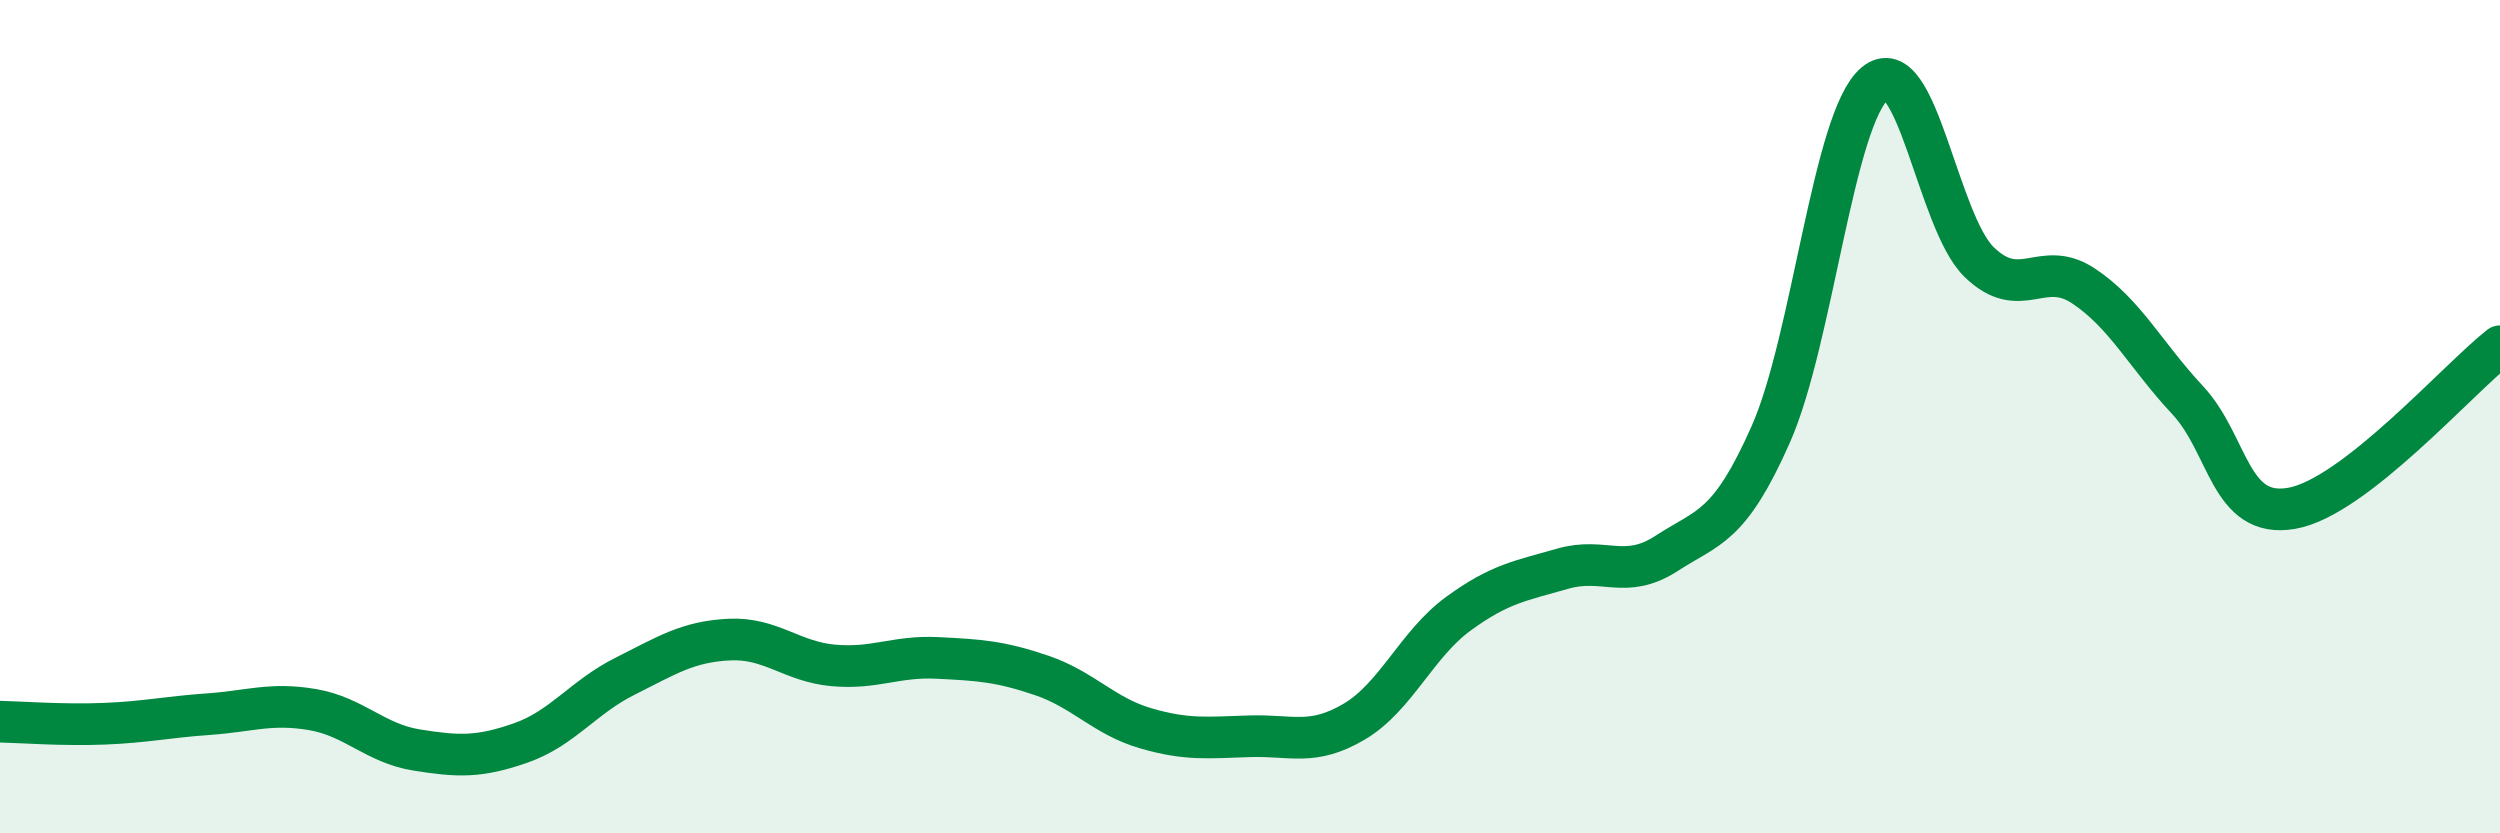
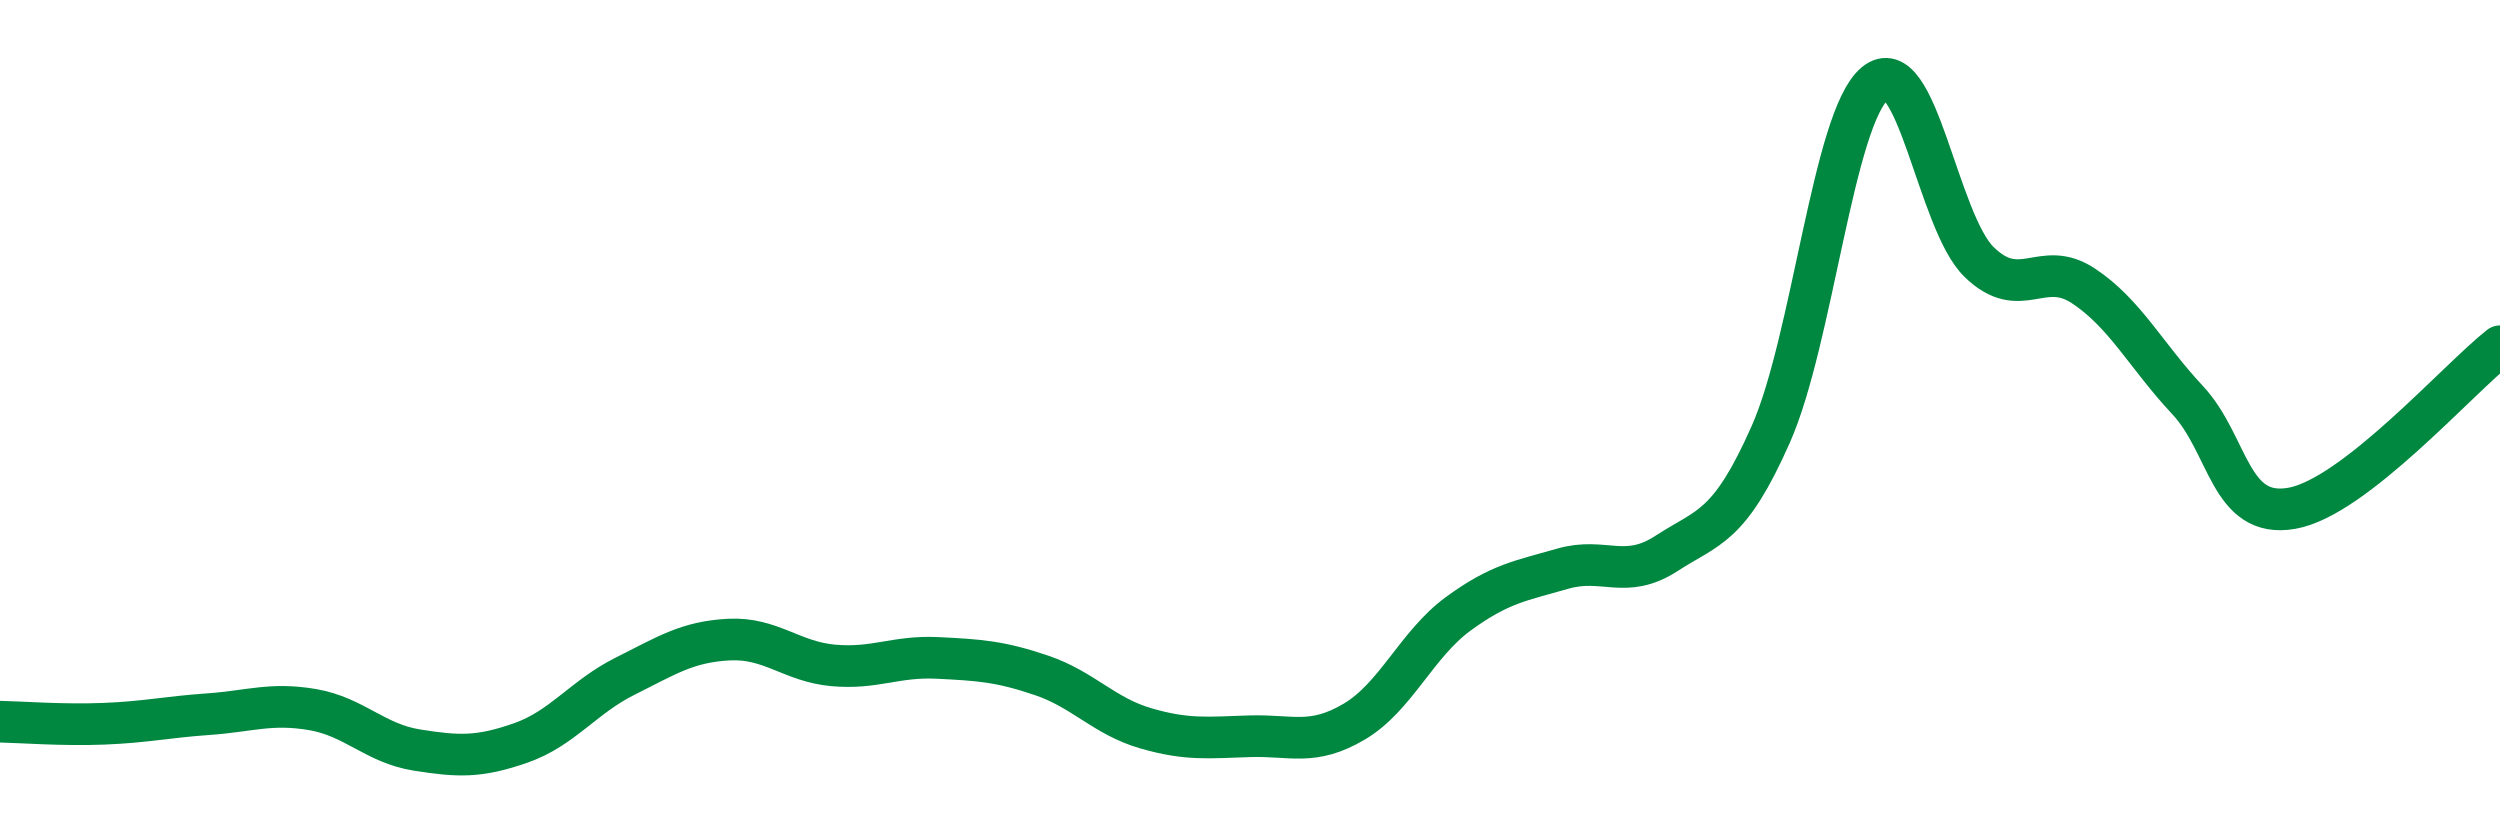
<svg xmlns="http://www.w3.org/2000/svg" width="60" height="20" viewBox="0 0 60 20">
-   <path d="M 0,17.32 C 0.5,17.33 1.5,17.41 2.5,17.37 C 3.5,17.33 4,17.21 5,17.14 C 6,17.07 6.5,16.86 7.5,17.03 C 8.5,17.2 9,17.84 10,18 C 11,18.16 11.5,18.18 12.5,17.83 C 13.5,17.48 14,16.73 15,16.23 C 16,15.73 16.5,15.4 17.5,15.35 C 18.5,15.3 19,15.88 20,15.97 C 21,16.06 21.5,15.74 22.5,15.79 C 23.5,15.84 24,15.87 25,16.21 C 26,16.55 26.5,17.19 27.5,17.48 C 28.5,17.77 29,17.7 30,17.67 C 31,17.64 31.5,17.91 32.5,17.32 C 33.5,16.73 34,15.46 35,14.73 C 36,14 36.5,13.94 37.5,13.65 C 38.5,13.36 39,13.93 40,13.28 C 41,12.63 41.5,12.68 42.5,10.42 C 43.5,8.16 44,2.83 45,2 C 46,1.17 46.5,5.32 47.5,6.29 C 48.5,7.26 49,6.2 50,6.86 C 51,7.52 51.5,8.53 52.5,9.6 C 53.5,10.67 53.5,12.46 55,12.2 C 56.5,11.94 59,9.09 60,8.31L60 20L0 20Z" fill="#008740" opacity="0.1" stroke-linecap="round" stroke-linejoin="round" />
  <path d="M 0,17.32 C 0.5,17.33 1.5,17.41 2.5,17.37 C 3.5,17.33 4,17.21 5,17.14 C 6,17.07 6.5,16.86 7.5,17.03 C 8.5,17.2 9,17.84 10,18 C 11,18.16 11.5,18.18 12.5,17.83 C 13.5,17.48 14,16.73 15,16.23 C 16,15.73 16.5,15.4 17.5,15.35 C 18.5,15.3 19,15.88 20,15.97 C 21,16.06 21.5,15.74 22.5,15.79 C 23.5,15.84 24,15.87 25,16.21 C 26,16.55 26.5,17.19 27.5,17.48 C 28.5,17.77 29,17.7 30,17.67 C 31,17.64 31.5,17.91 32.5,17.32 C 33.5,16.73 34,15.46 35,14.73 C 36,14 36.5,13.94 37.5,13.65 C 38.5,13.36 39,13.93 40,13.28 C 41,12.63 41.5,12.68 42.5,10.42 C 43.5,8.16 44,2.83 45,2 C 46,1.17 46.5,5.32 47.5,6.29 C 48.5,7.26 49,6.2 50,6.86 C 51,7.52 51.5,8.53 52.5,9.6 C 53.5,10.67 53.5,12.46 55,12.2 C 56.5,11.94 59,9.09 60,8.31" stroke="#008740" stroke-width="1" fill="none" stroke-linecap="round" stroke-linejoin="round" />
</svg>